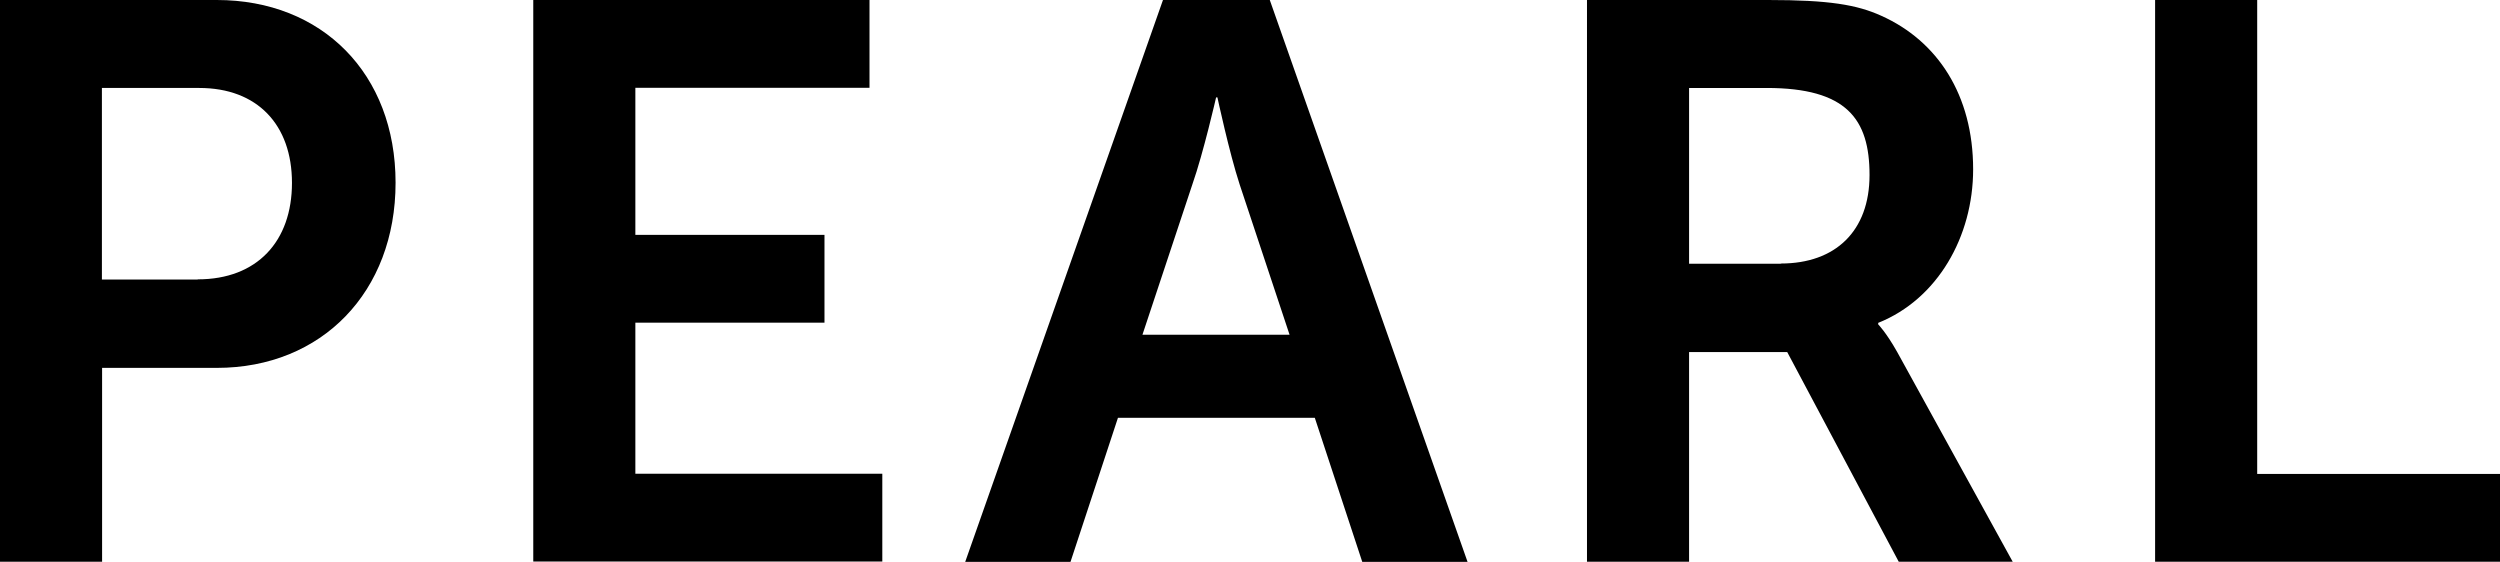
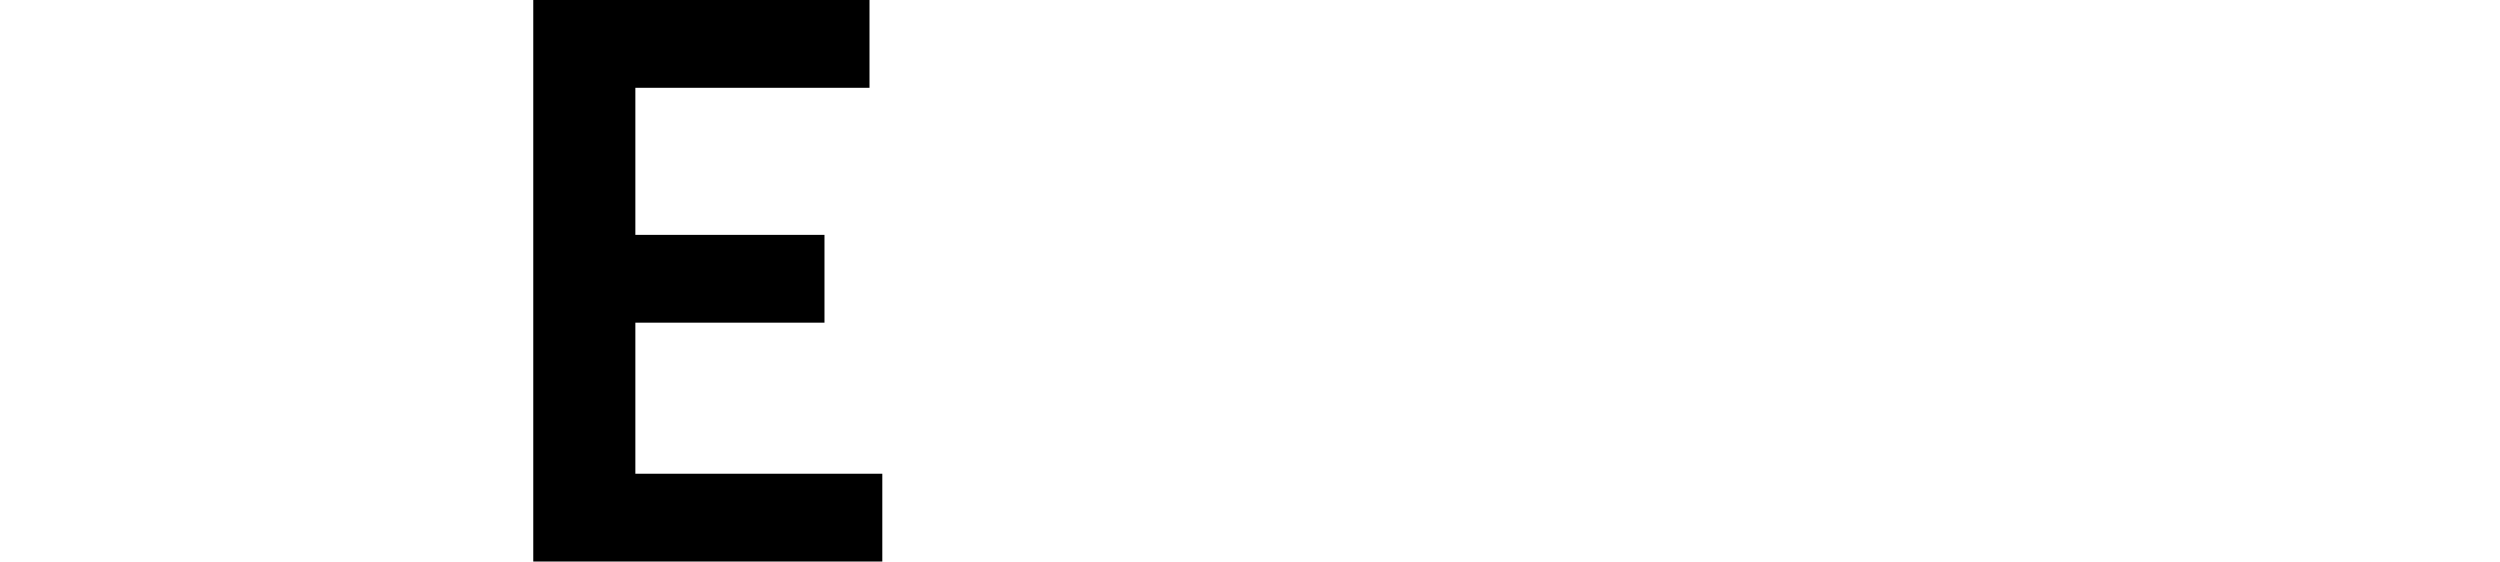
<svg xmlns="http://www.w3.org/2000/svg" id="_レイヤー_2" viewBox="0 0 132.72 29.83">
  <defs>
    <style>.cls-1{stroke-width:0px;}</style>
  </defs>
  <g id="Design">
-     <path class="cls-1" d="m0,0h11.51c5.59,0,9.49,3.91,9.49,9.7s-3.91,9.83-9.49,9.83h-6.09v10.29H0V0Zm10.5,14.83c3.15,0,5-2.02,5-5.12s-1.85-5.04-4.92-5.04h-5.17v10.17h5.08Z" />
    <path class="cls-1" d="m28.31,0h17.85v4.66h-12.43v7.81h10.04v4.66h-10.04v8.02h13.11v4.66h-18.53V0Z" />
-     <path class="cls-1" d="m69.81,22.18h-10.46l-2.52,7.65h-5.59L61.74,0h5.67l10.5,29.83h-5.59l-2.52-7.65Zm-5.25-17.01s-.67,2.94-1.26,4.62l-2.65,7.98h7.81l-2.65-7.98c-.55-1.68-1.18-4.62-1.18-4.62h-.08Z" />
-     <path class="cls-1" d="m84.25,0h9.62c3.23,0,4.71.25,6.01.84,2.98,1.34,4.87,4.2,4.87,8.15,0,3.57-1.89,6.89-5.04,8.15v.08s.42.42,1.01,1.47l6.13,11.13h-6.05l-5.92-11.13h-5.21v11.13h-5.42V0Zm10.29,13.99c2.9,0,4.71-1.72,4.71-4.7s-1.22-4.62-5.46-4.62h-4.12v9.33h4.87Z" />
-     <path class="cls-1" d="m114.41,0h5.42v25.16h12.9v4.66h-18.32V0Z" />
  </g>
</svg>